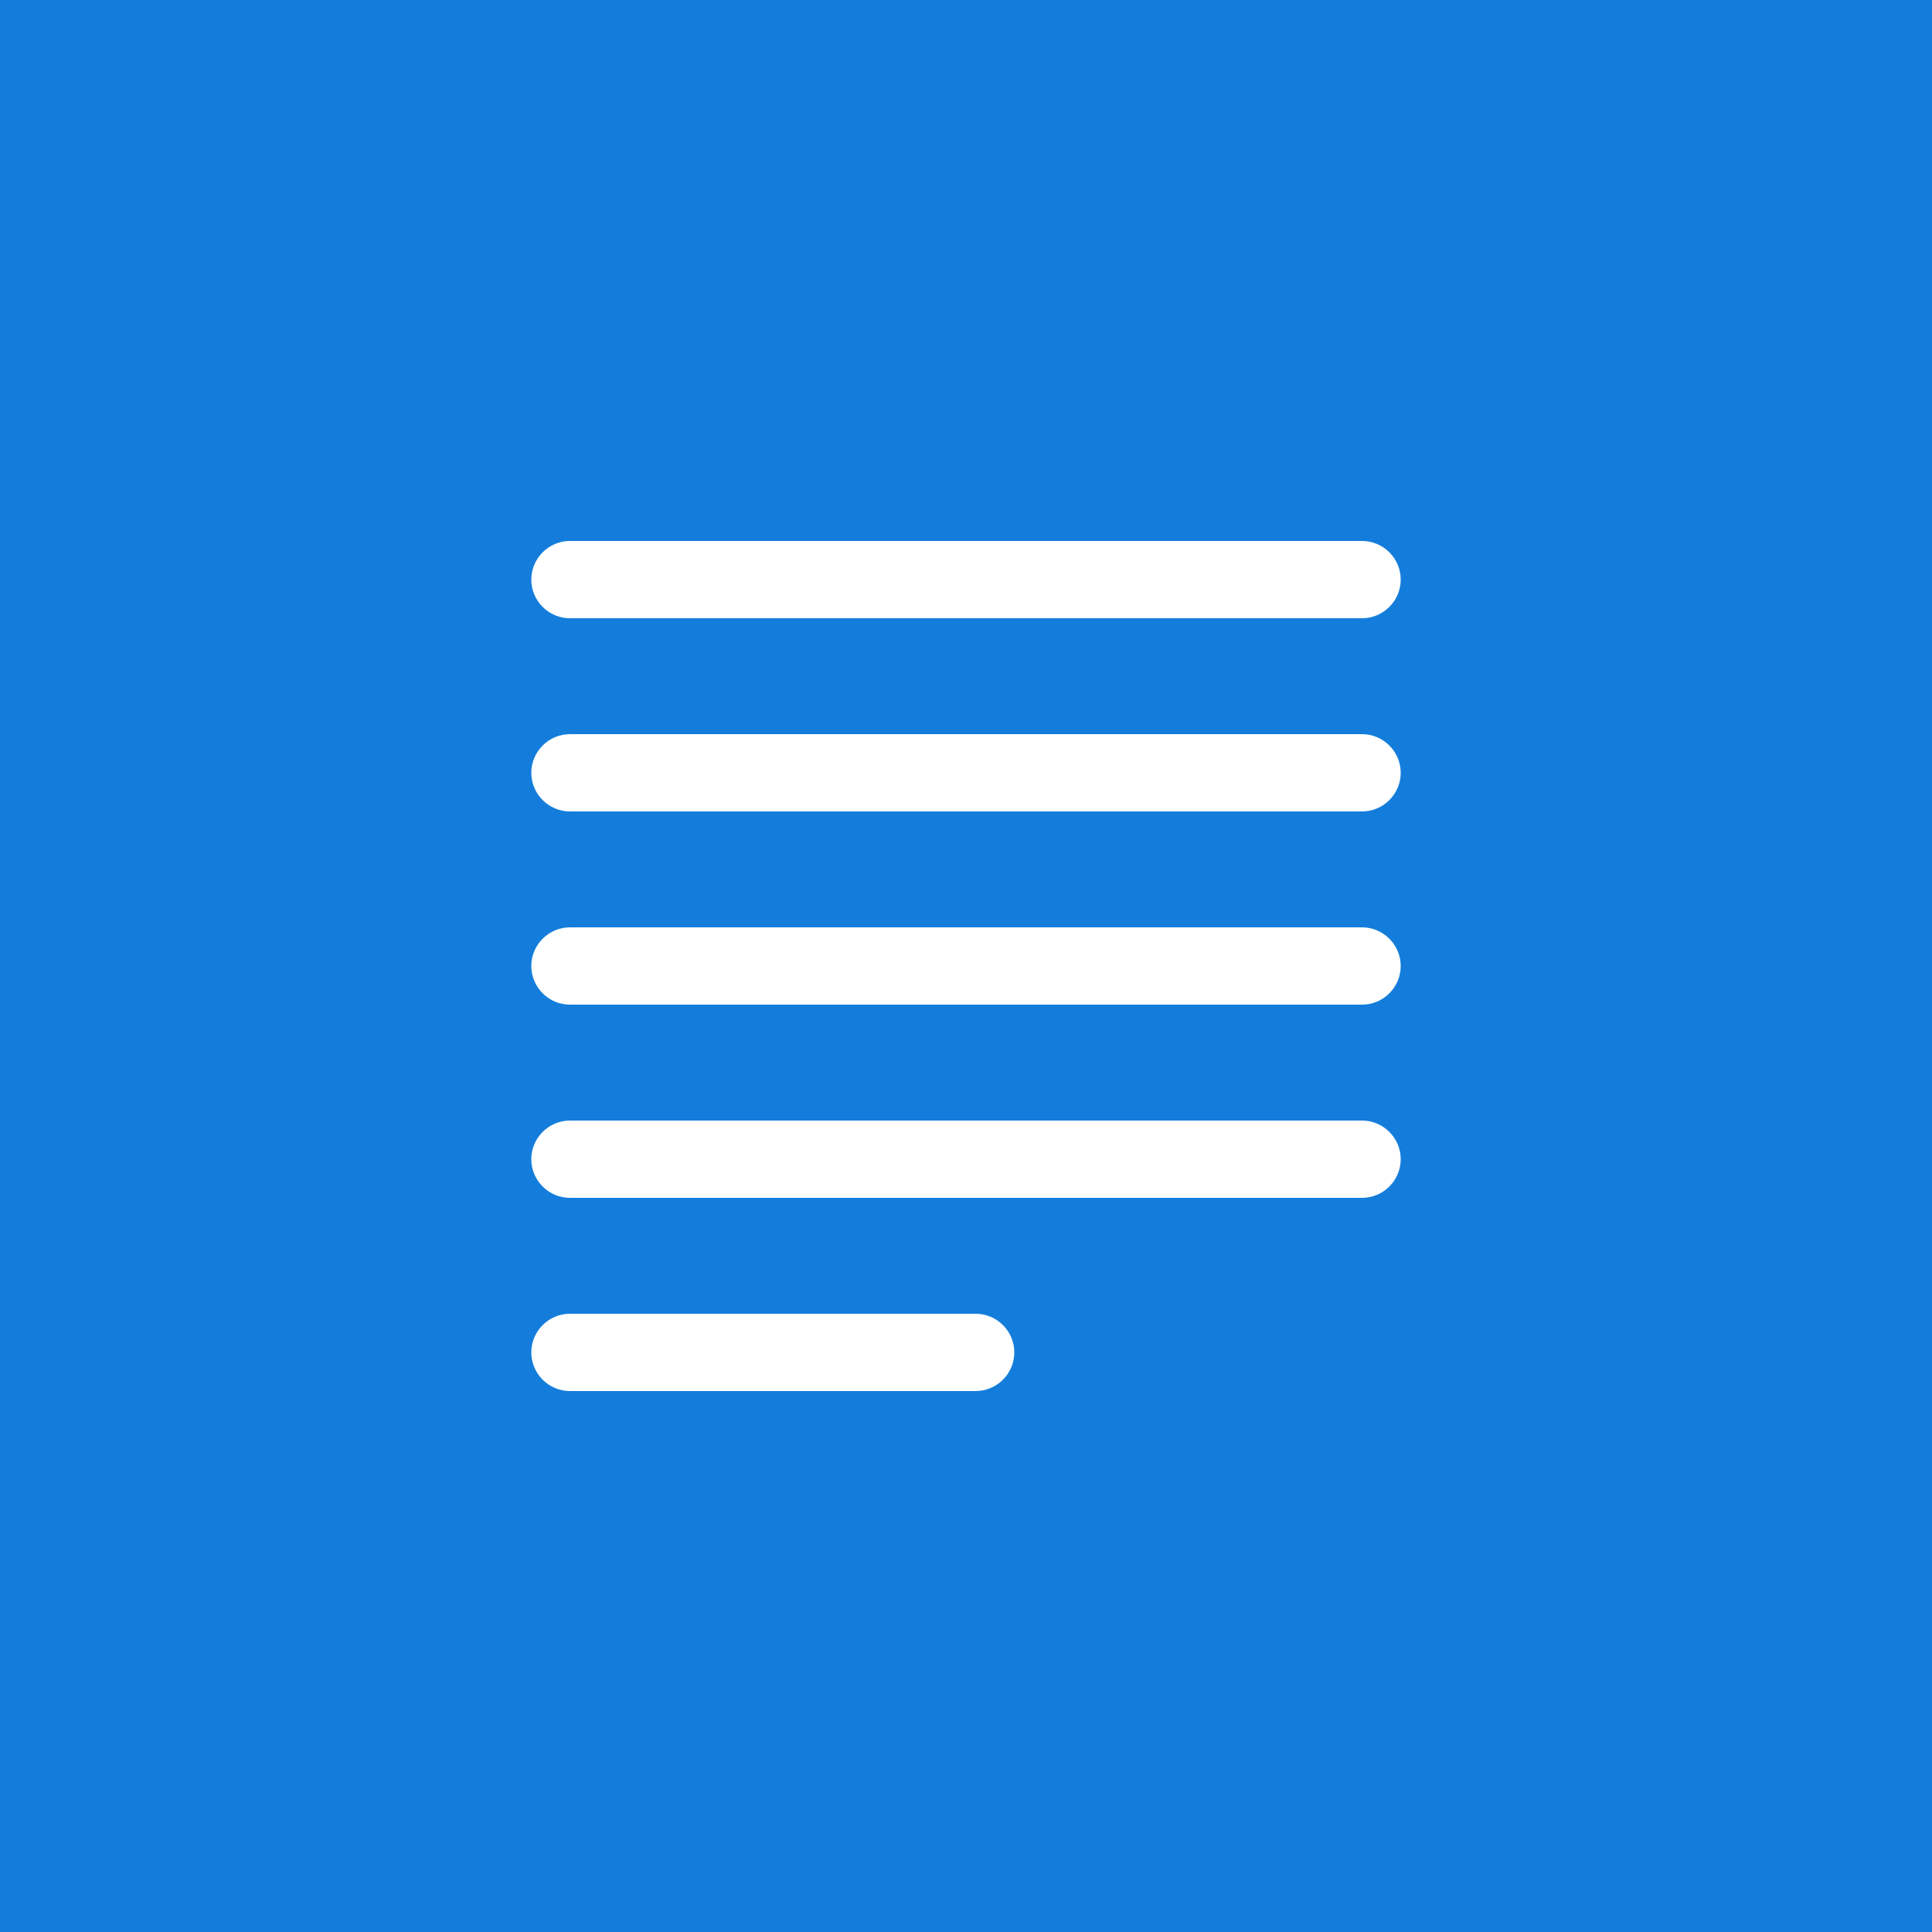
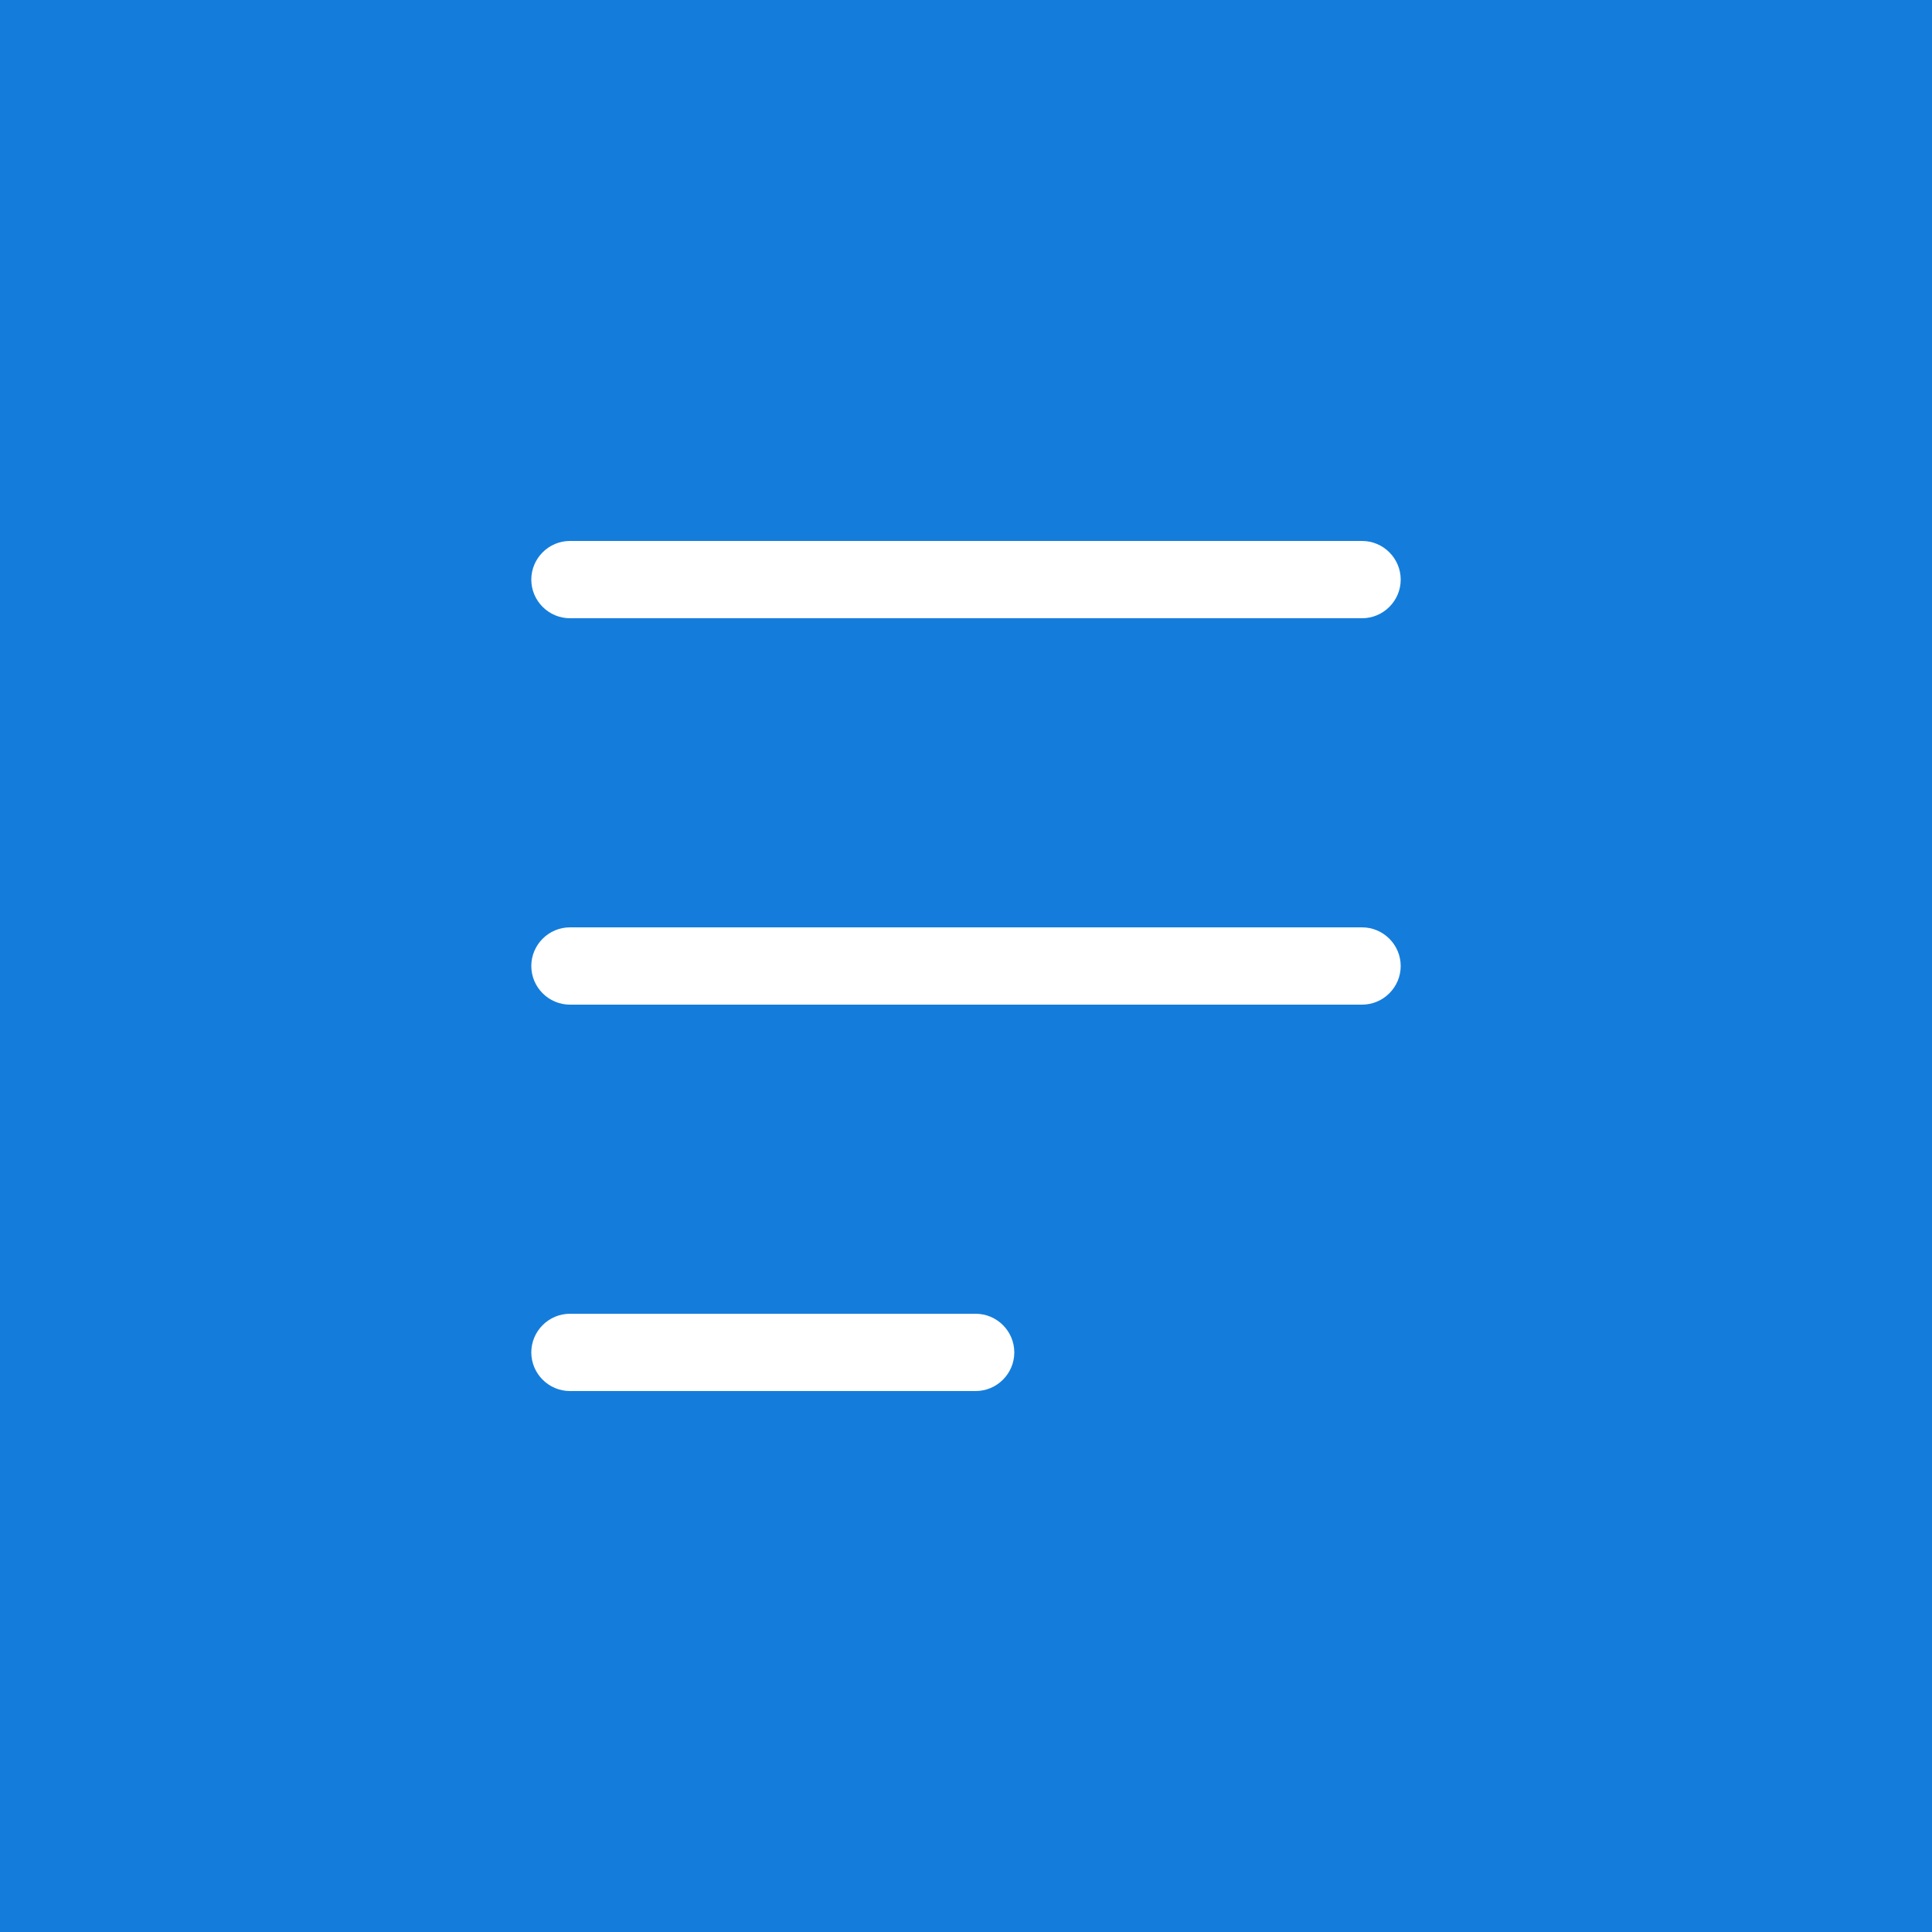
<svg xmlns="http://www.w3.org/2000/svg" version="1.1" id="Camada_1" x="0px" y="0px" viewBox="0 0 100 100" style="enable-background:new 0 0 100 100;" xml:space="preserve">
  <style type="text/css">
	.st0{fill:#147DDB;}
	.st1{fill:#FFFFFF;}
</style>
  <title>Ativo 150</title>
  <rect class="st0" width="100" height="100" />
  <g>
    <path class="st1" d="M70.5,32h-41c-1.1,0-2-0.9-2-2v0c0-1.1,0.9-2,2-2h41c1.1,0,2,0.9,2,2v0C72.5,31.1,71.6,32,70.5,32z" />
-     <path class="st1" d="M70.5,42h-41c-1.1,0-2-0.9-2-2v0c0-1.1,0.9-2,2-2h41c1.1,0,2,0.9,2,2v0C72.5,41.1,71.6,42,70.5,42z" />
    <path class="st1" d="M70.5,52h-41c-1.1,0-2-0.9-2-2v0c0-1.1,0.9-2,2-2h41c1.1,0,2,0.9,2,2v0C72.5,51.1,71.6,52,70.5,52z" />
-     <path class="st1" d="M70.5,62h-41c-1.1,0-2-0.9-2-2v0c0-1.1,0.9-2,2-2h41c1.1,0,2,0.9,2,2v0C72.5,61.1,71.6,62,70.5,62z" />
    <path class="st1" d="M50.5,72h-21c-1.1,0-2-0.9-2-2l0,0c0-1.1,0.9-2,2-2h21c1.1,0,2,0.9,2,2l0,0C52.5,71.1,51.6,72,50.5,72z" />
  </g>
</svg>